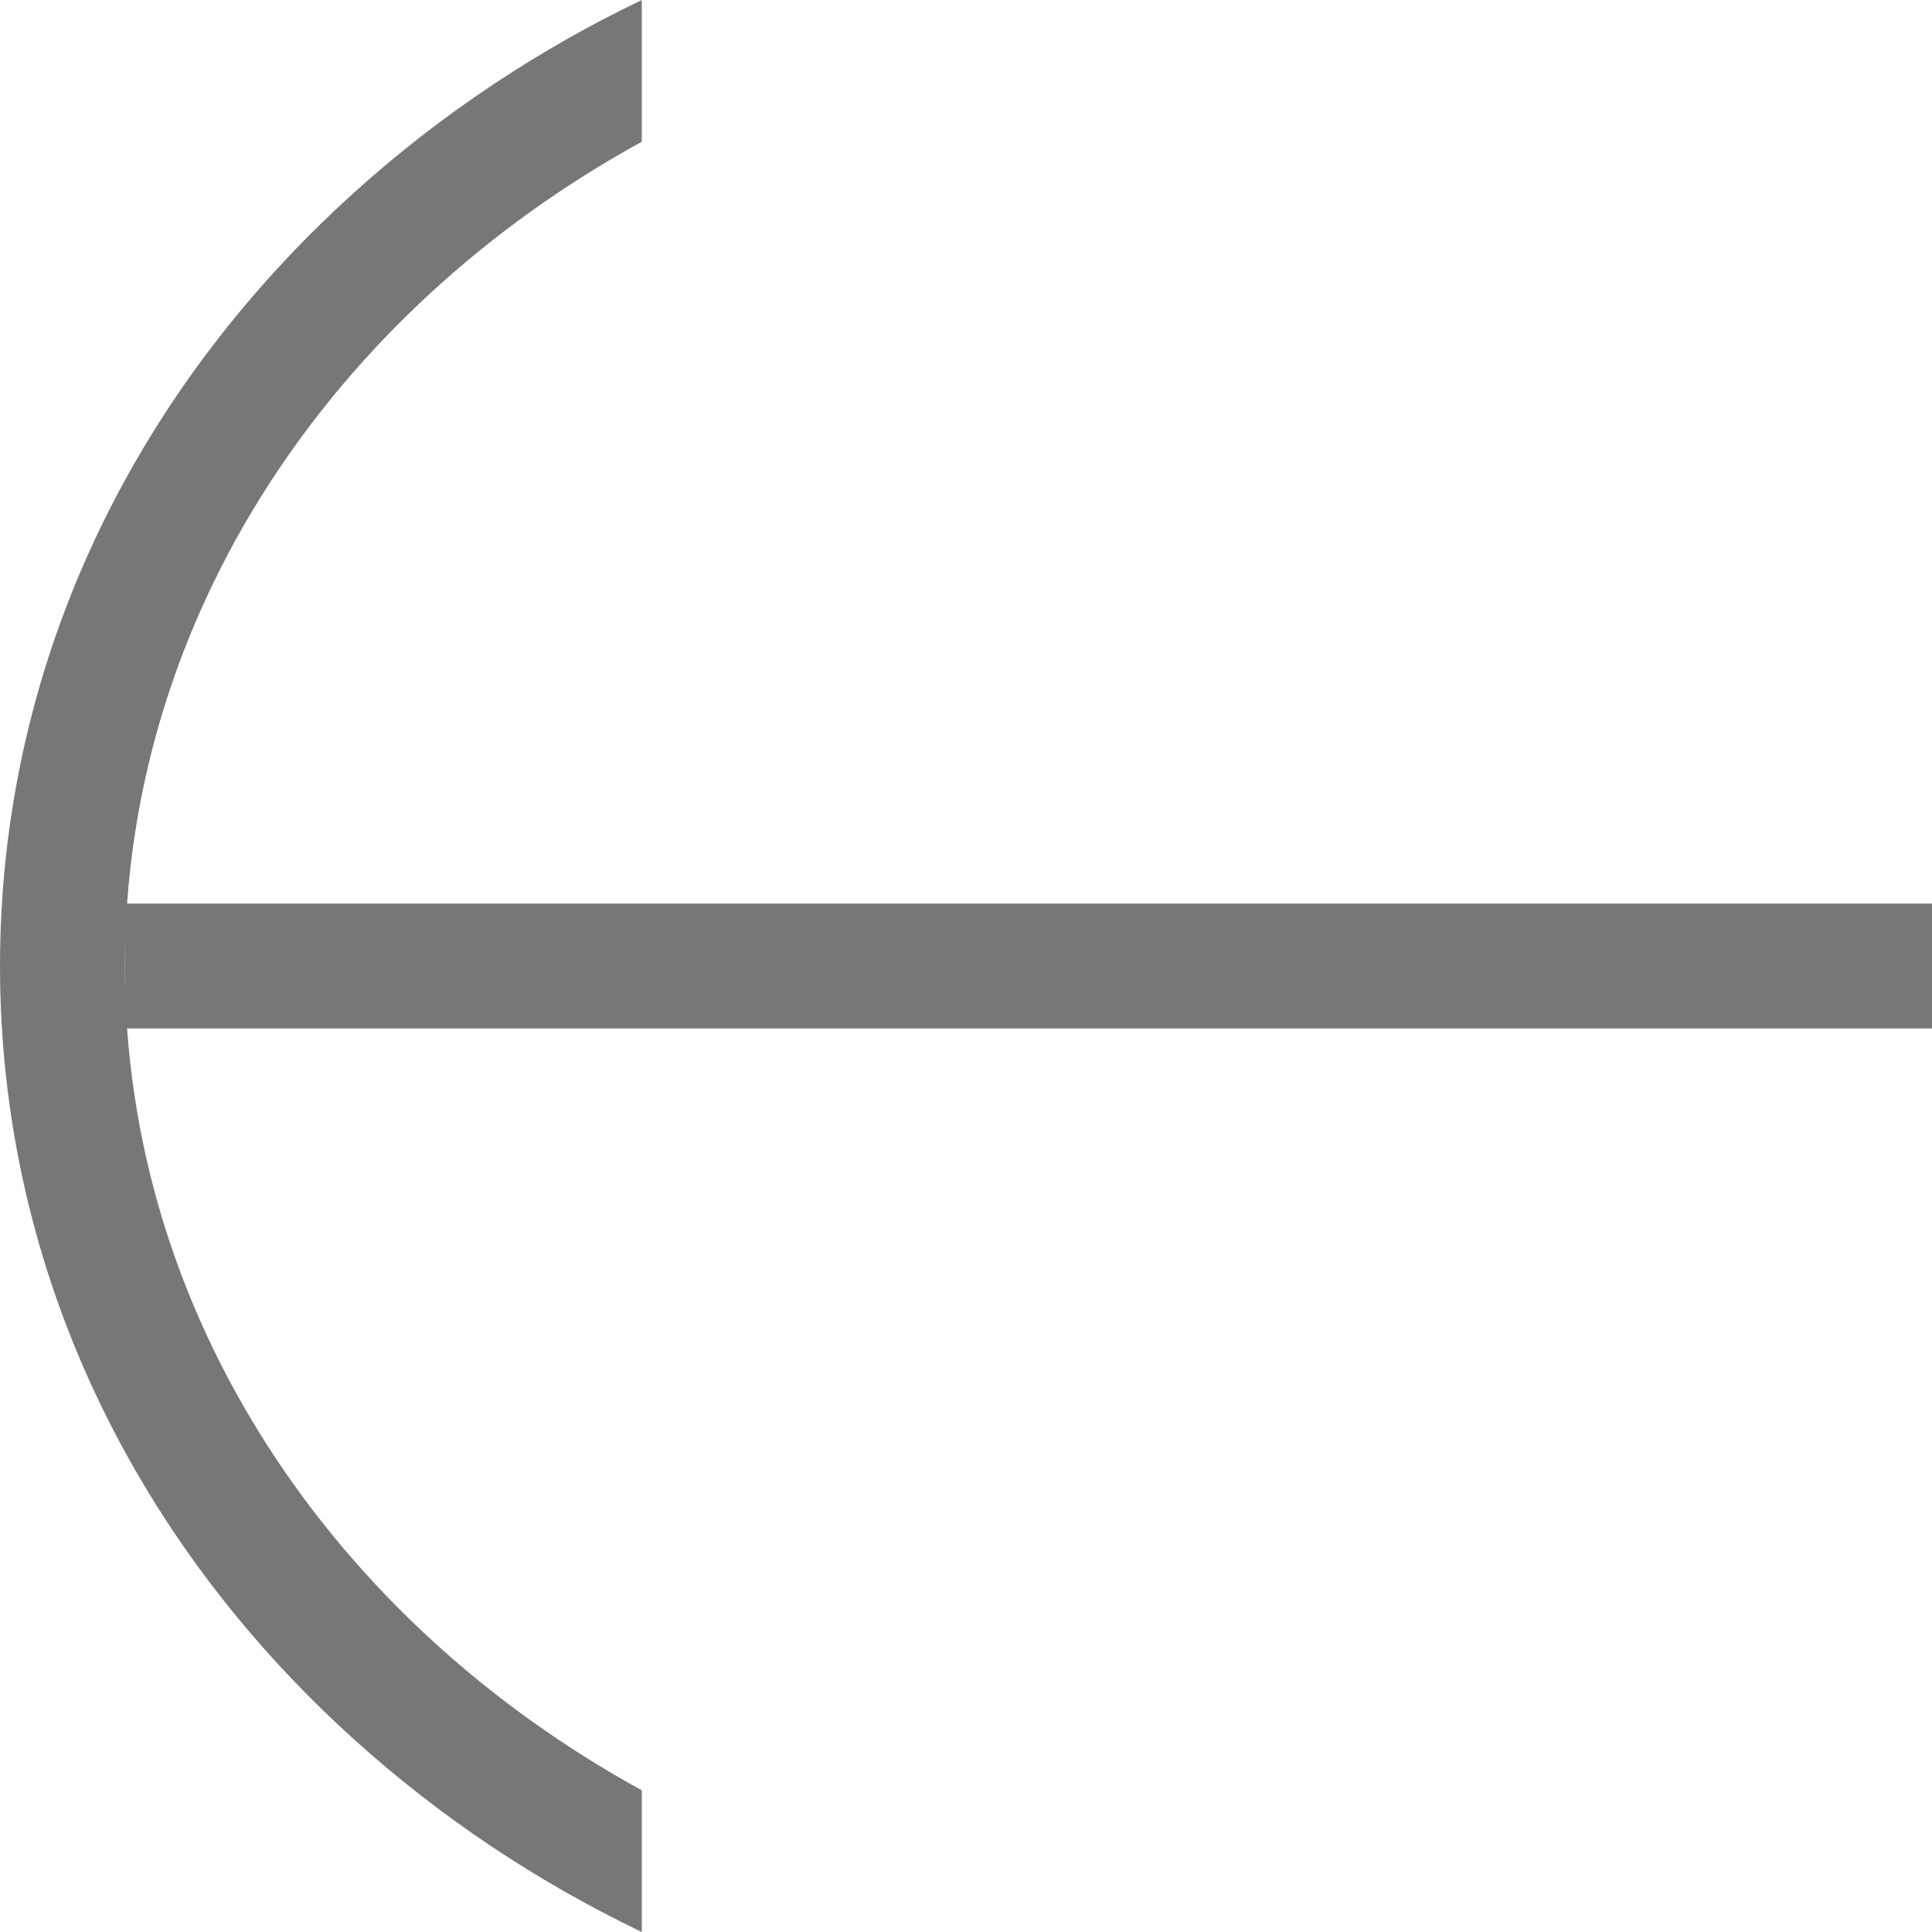
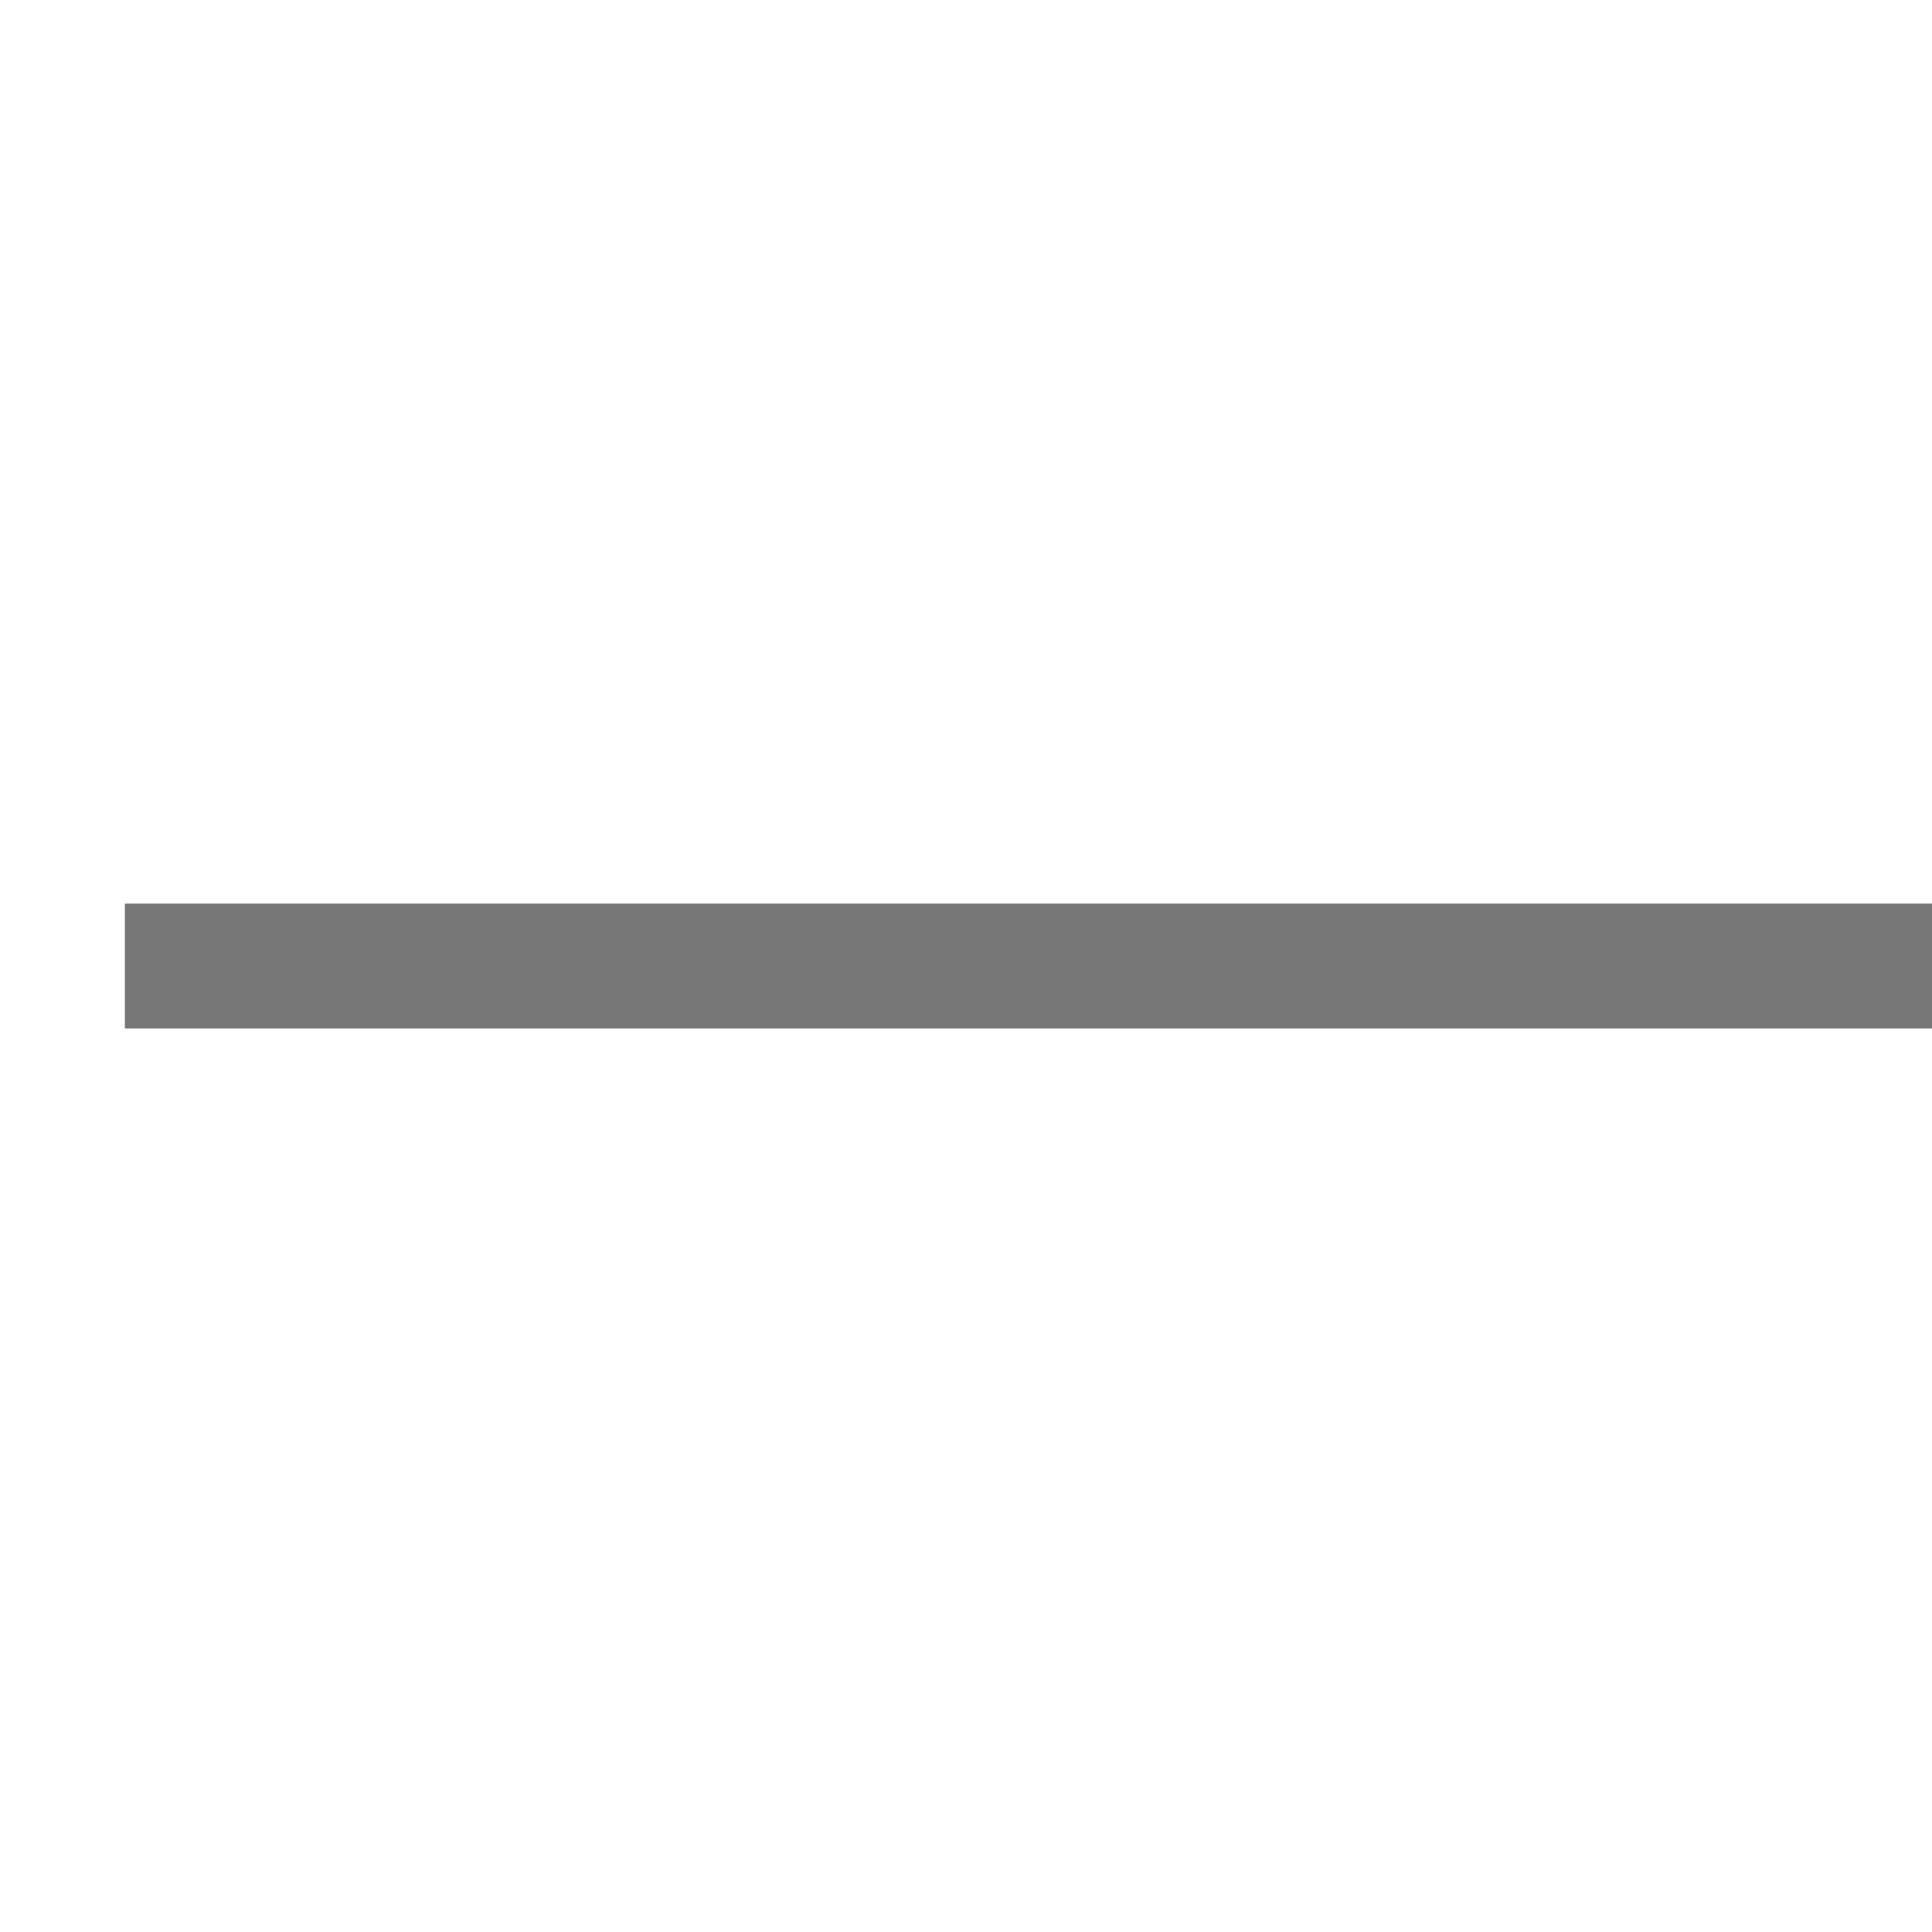
<svg xmlns="http://www.w3.org/2000/svg" id="Layer_1" width="40.017" height="40.017" viewBox="0 0 40.017 40.017">
  <defs>
    <style>.cls-1{fill:#777;}</style>
  </defs>
  <g id="Main_Testimonial_-_left_arrow">
    <g>
-       <path class="cls-1" d="M13.293,37.082c-6.417-3.52-10.707-9.856-10.707-17.073S6.876,6.456,13.293,2.936V0c-2.158,1.035-4.158,2.366-5.937,3.969C2.612,8.245,0,13.941,0,20.009c0,6.068,2.612,11.764,7.356,16.039,1.779,1.604,3.779,2.934,5.937,3.969v-2.936Z" />
      <rect class="cls-1" x="2.586" y="18.716" width="37.432" height="2.586" />
    </g>
  </g>
</svg>